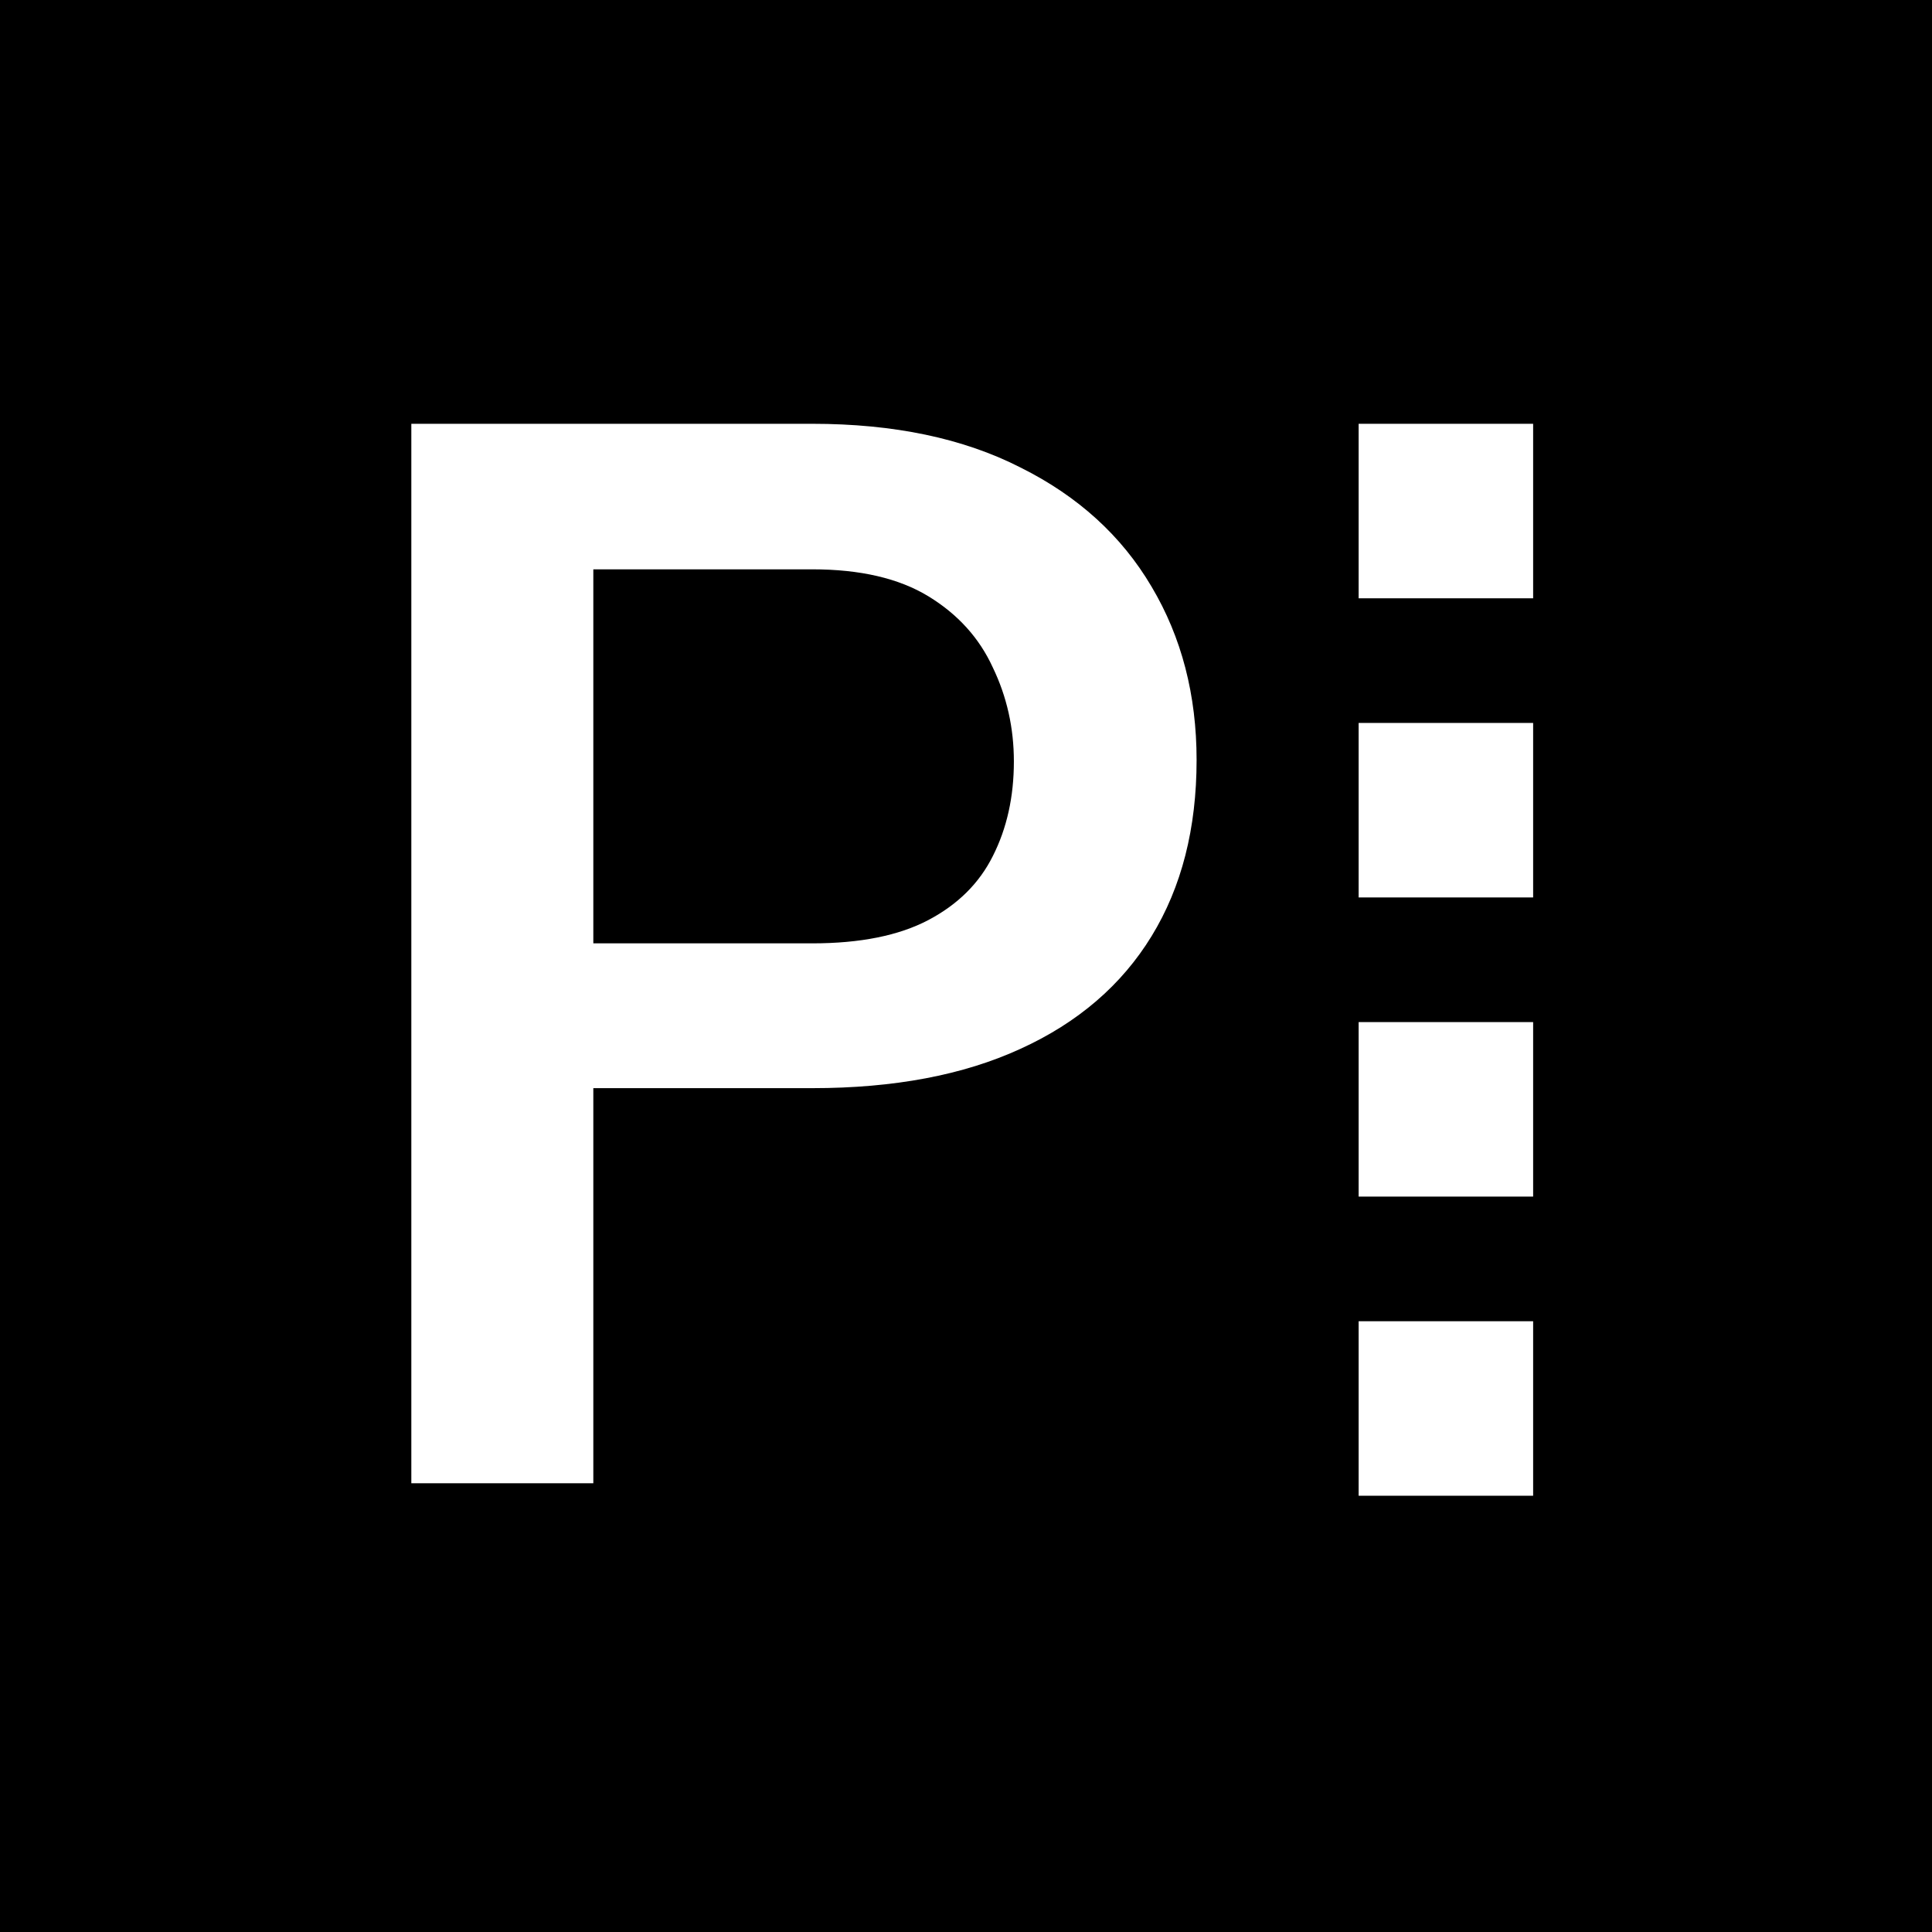
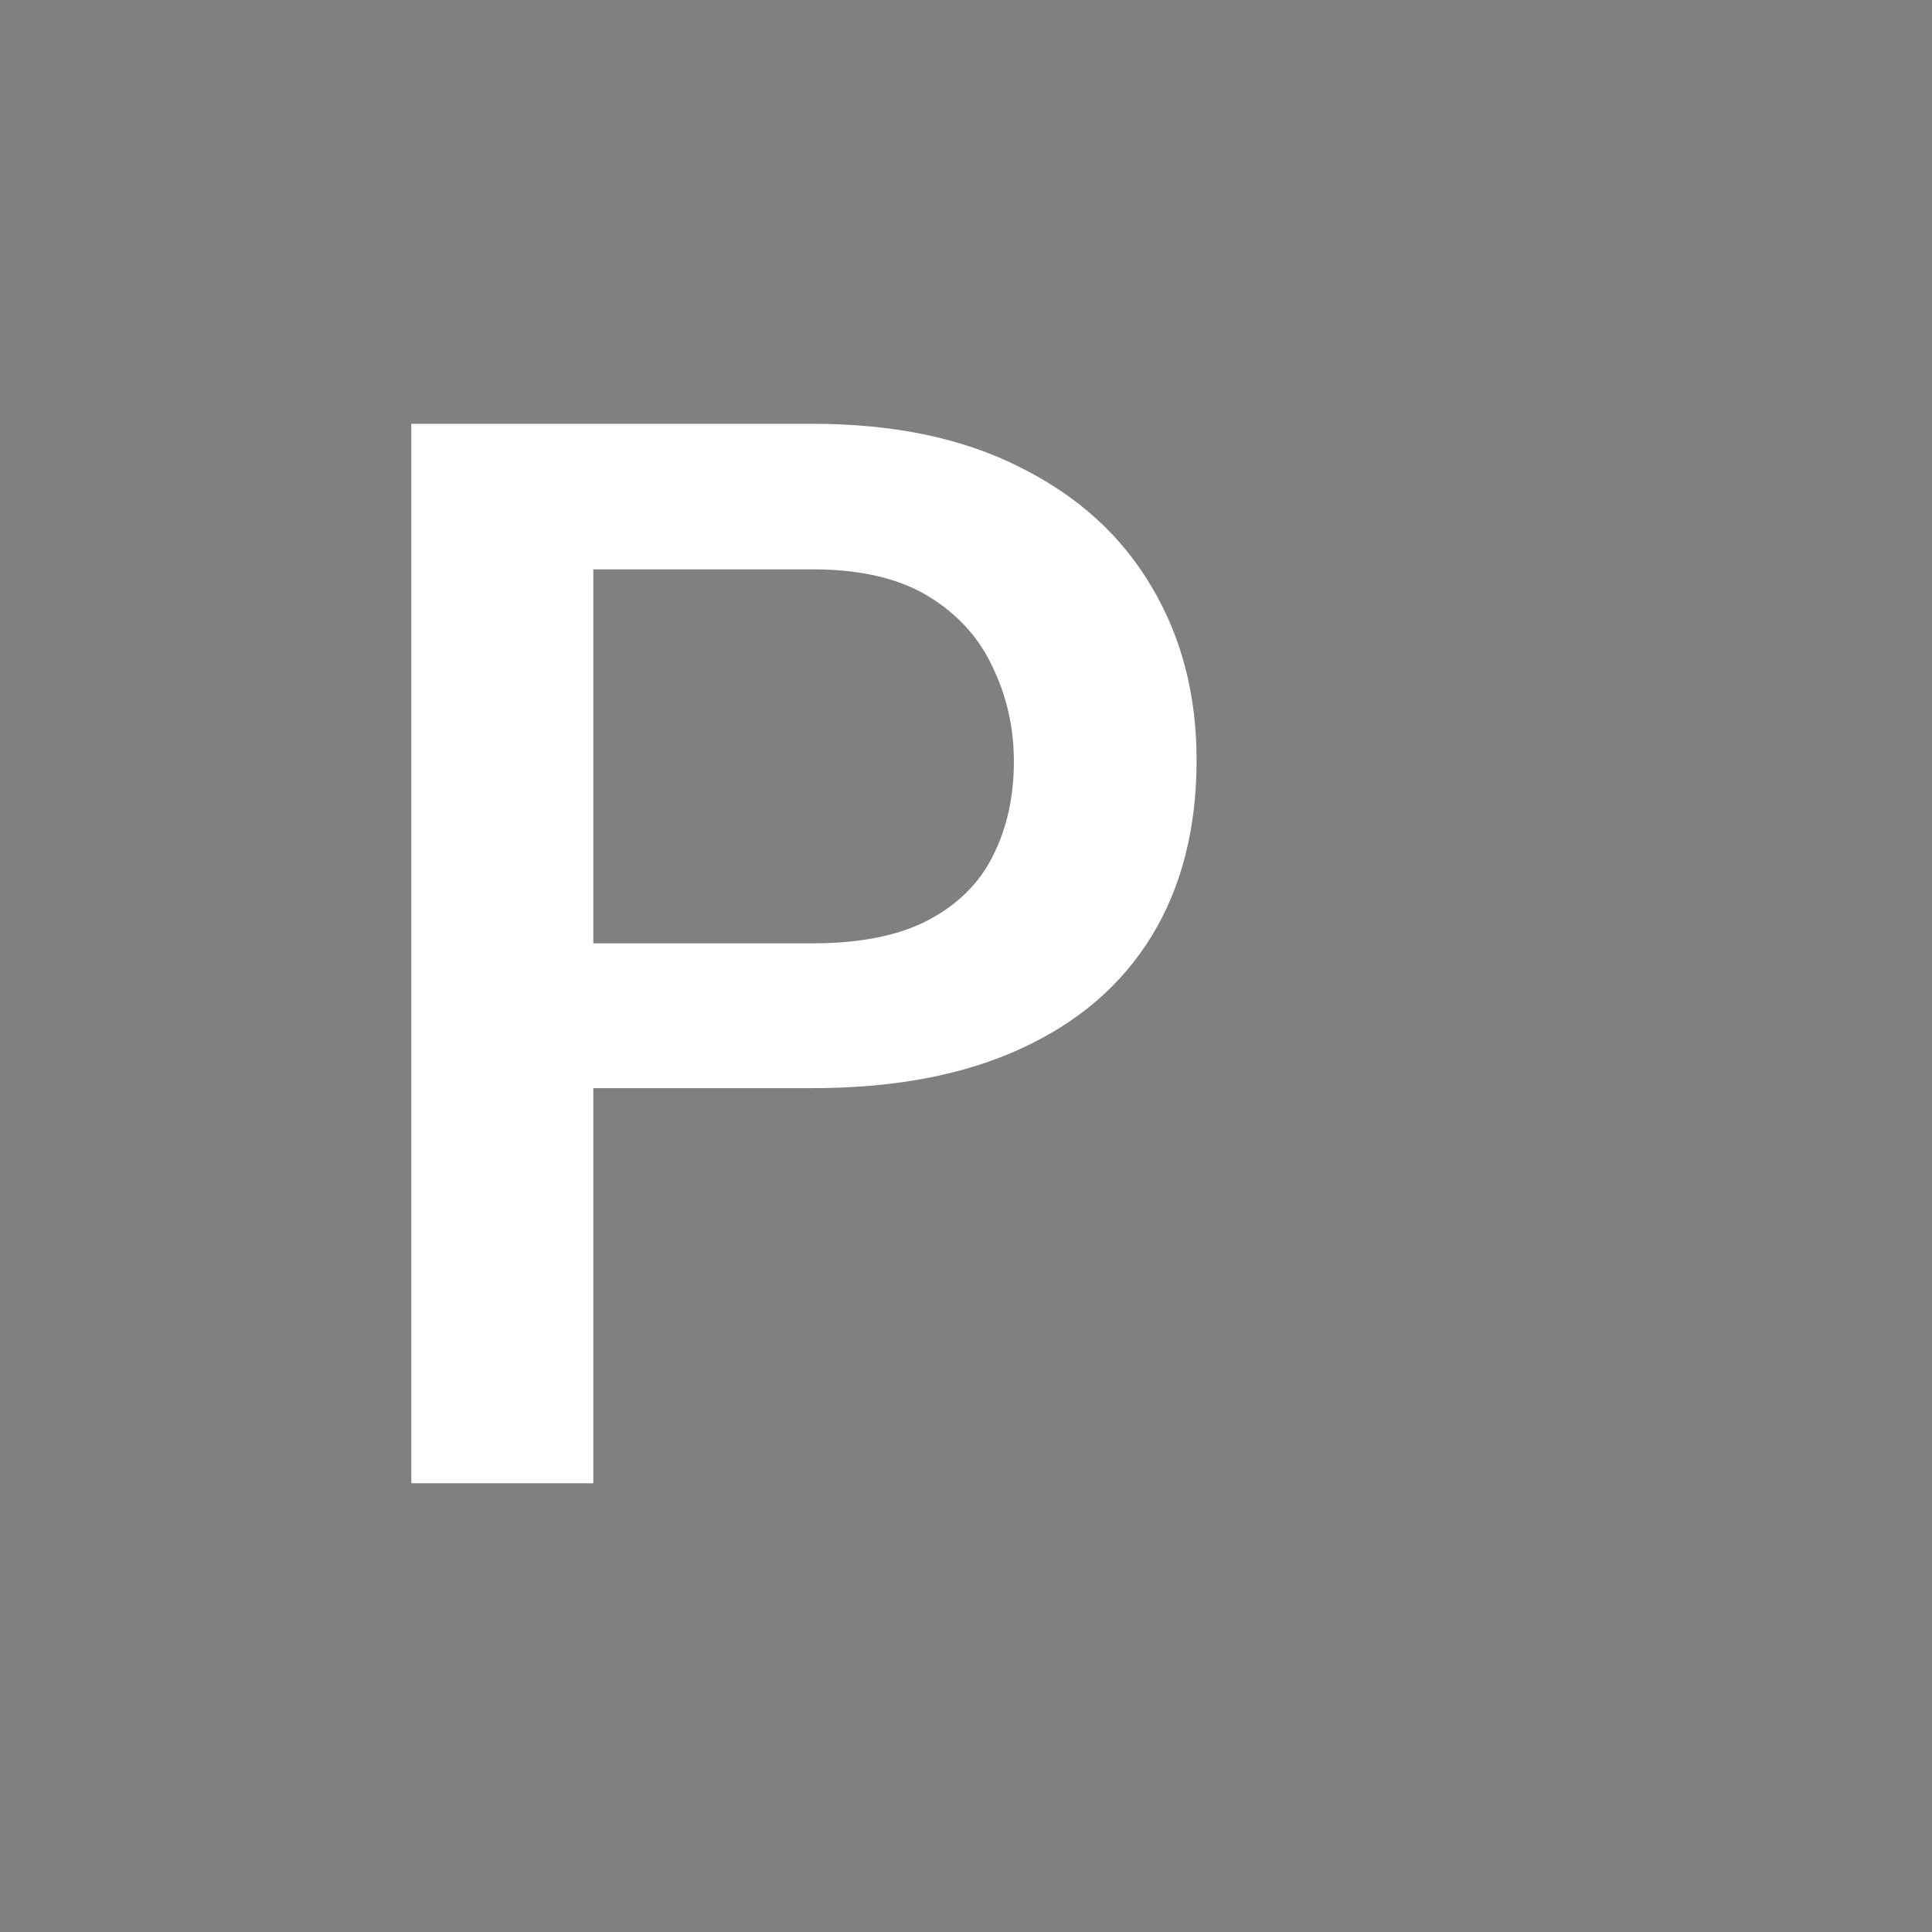
<svg xmlns="http://www.w3.org/2000/svg" width="155" height="155" viewBox="0 0 155 155" fill="none">
  <rect x="0" y="0" width="155" height="155" fill="#808080" stroke="none" />
  <g clip-path="url(#clip0_2602_18)">
-     <rect width="155" height="155" fill="black" />
    <path d="M65.169 87.3H43.122V75.683H65.169C69.008 75.683 72.111 75.06 74.477 73.815C76.842 72.569 78.568 70.857 79.654 68.677C80.778 66.459 81.341 63.929 81.341 61.088C81.341 58.403 80.778 55.892 79.654 53.557C78.568 51.183 76.842 49.276 74.477 47.836C72.111 46.396 69.008 45.676 65.169 45.676H47.601V119H33V34H65.169C71.723 34 77.288 35.168 81.864 37.503C86.479 39.799 89.989 42.99 92.393 47.077C94.798 51.124 96 55.756 96 60.971C96 66.459 94.798 71.168 92.393 75.099C89.989 79.03 86.479 82.046 81.864 84.148C77.288 86.249 71.723 87.3 65.169 87.3Z" fill="white" />
-     <path d="M123 106V120H109V106H123Z" fill="white" />
-     <path d="M123 34V48H109V34H123Z" fill="white" />
-     <path d="M123 58V72H109V58H123Z" fill="white" />
-     <path d="M123 82V96H109V82H123Z" fill="white" />
  </g>
  <defs>
    <clipPath id="clip0_2602_18">
      <rect width="155" height="155" fill="white" />
    </clipPath>
  </defs>
</svg>